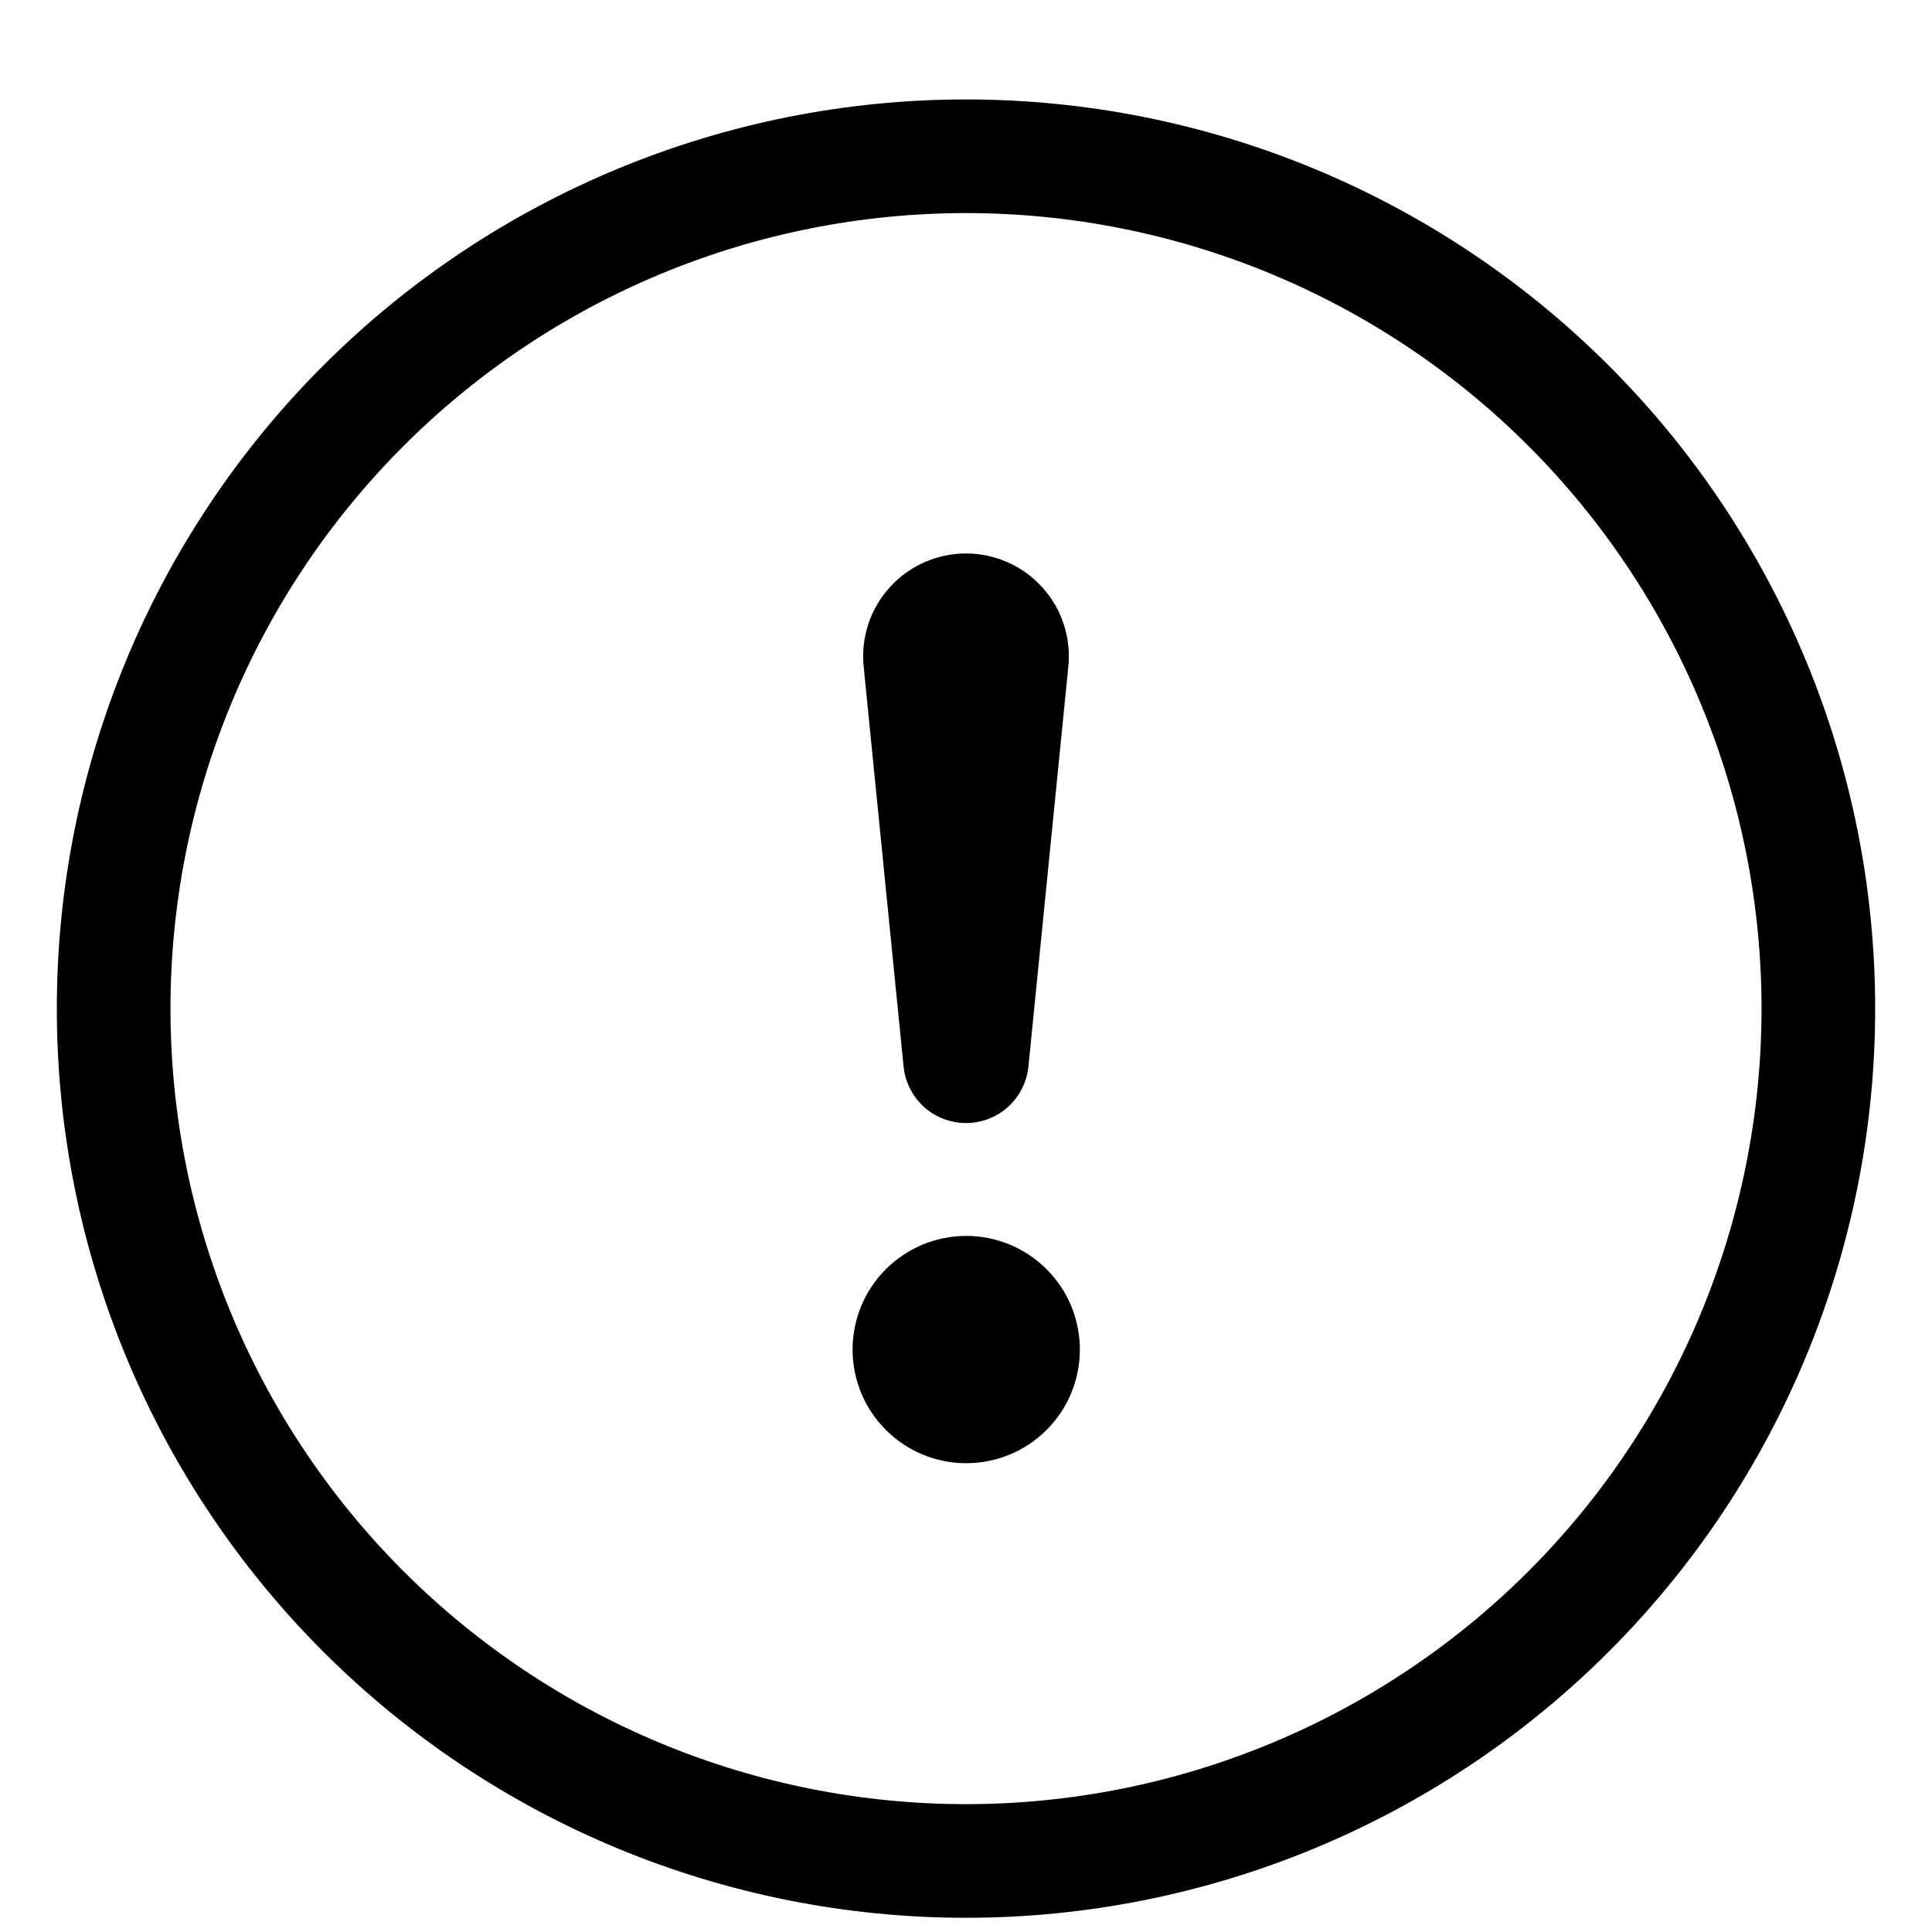
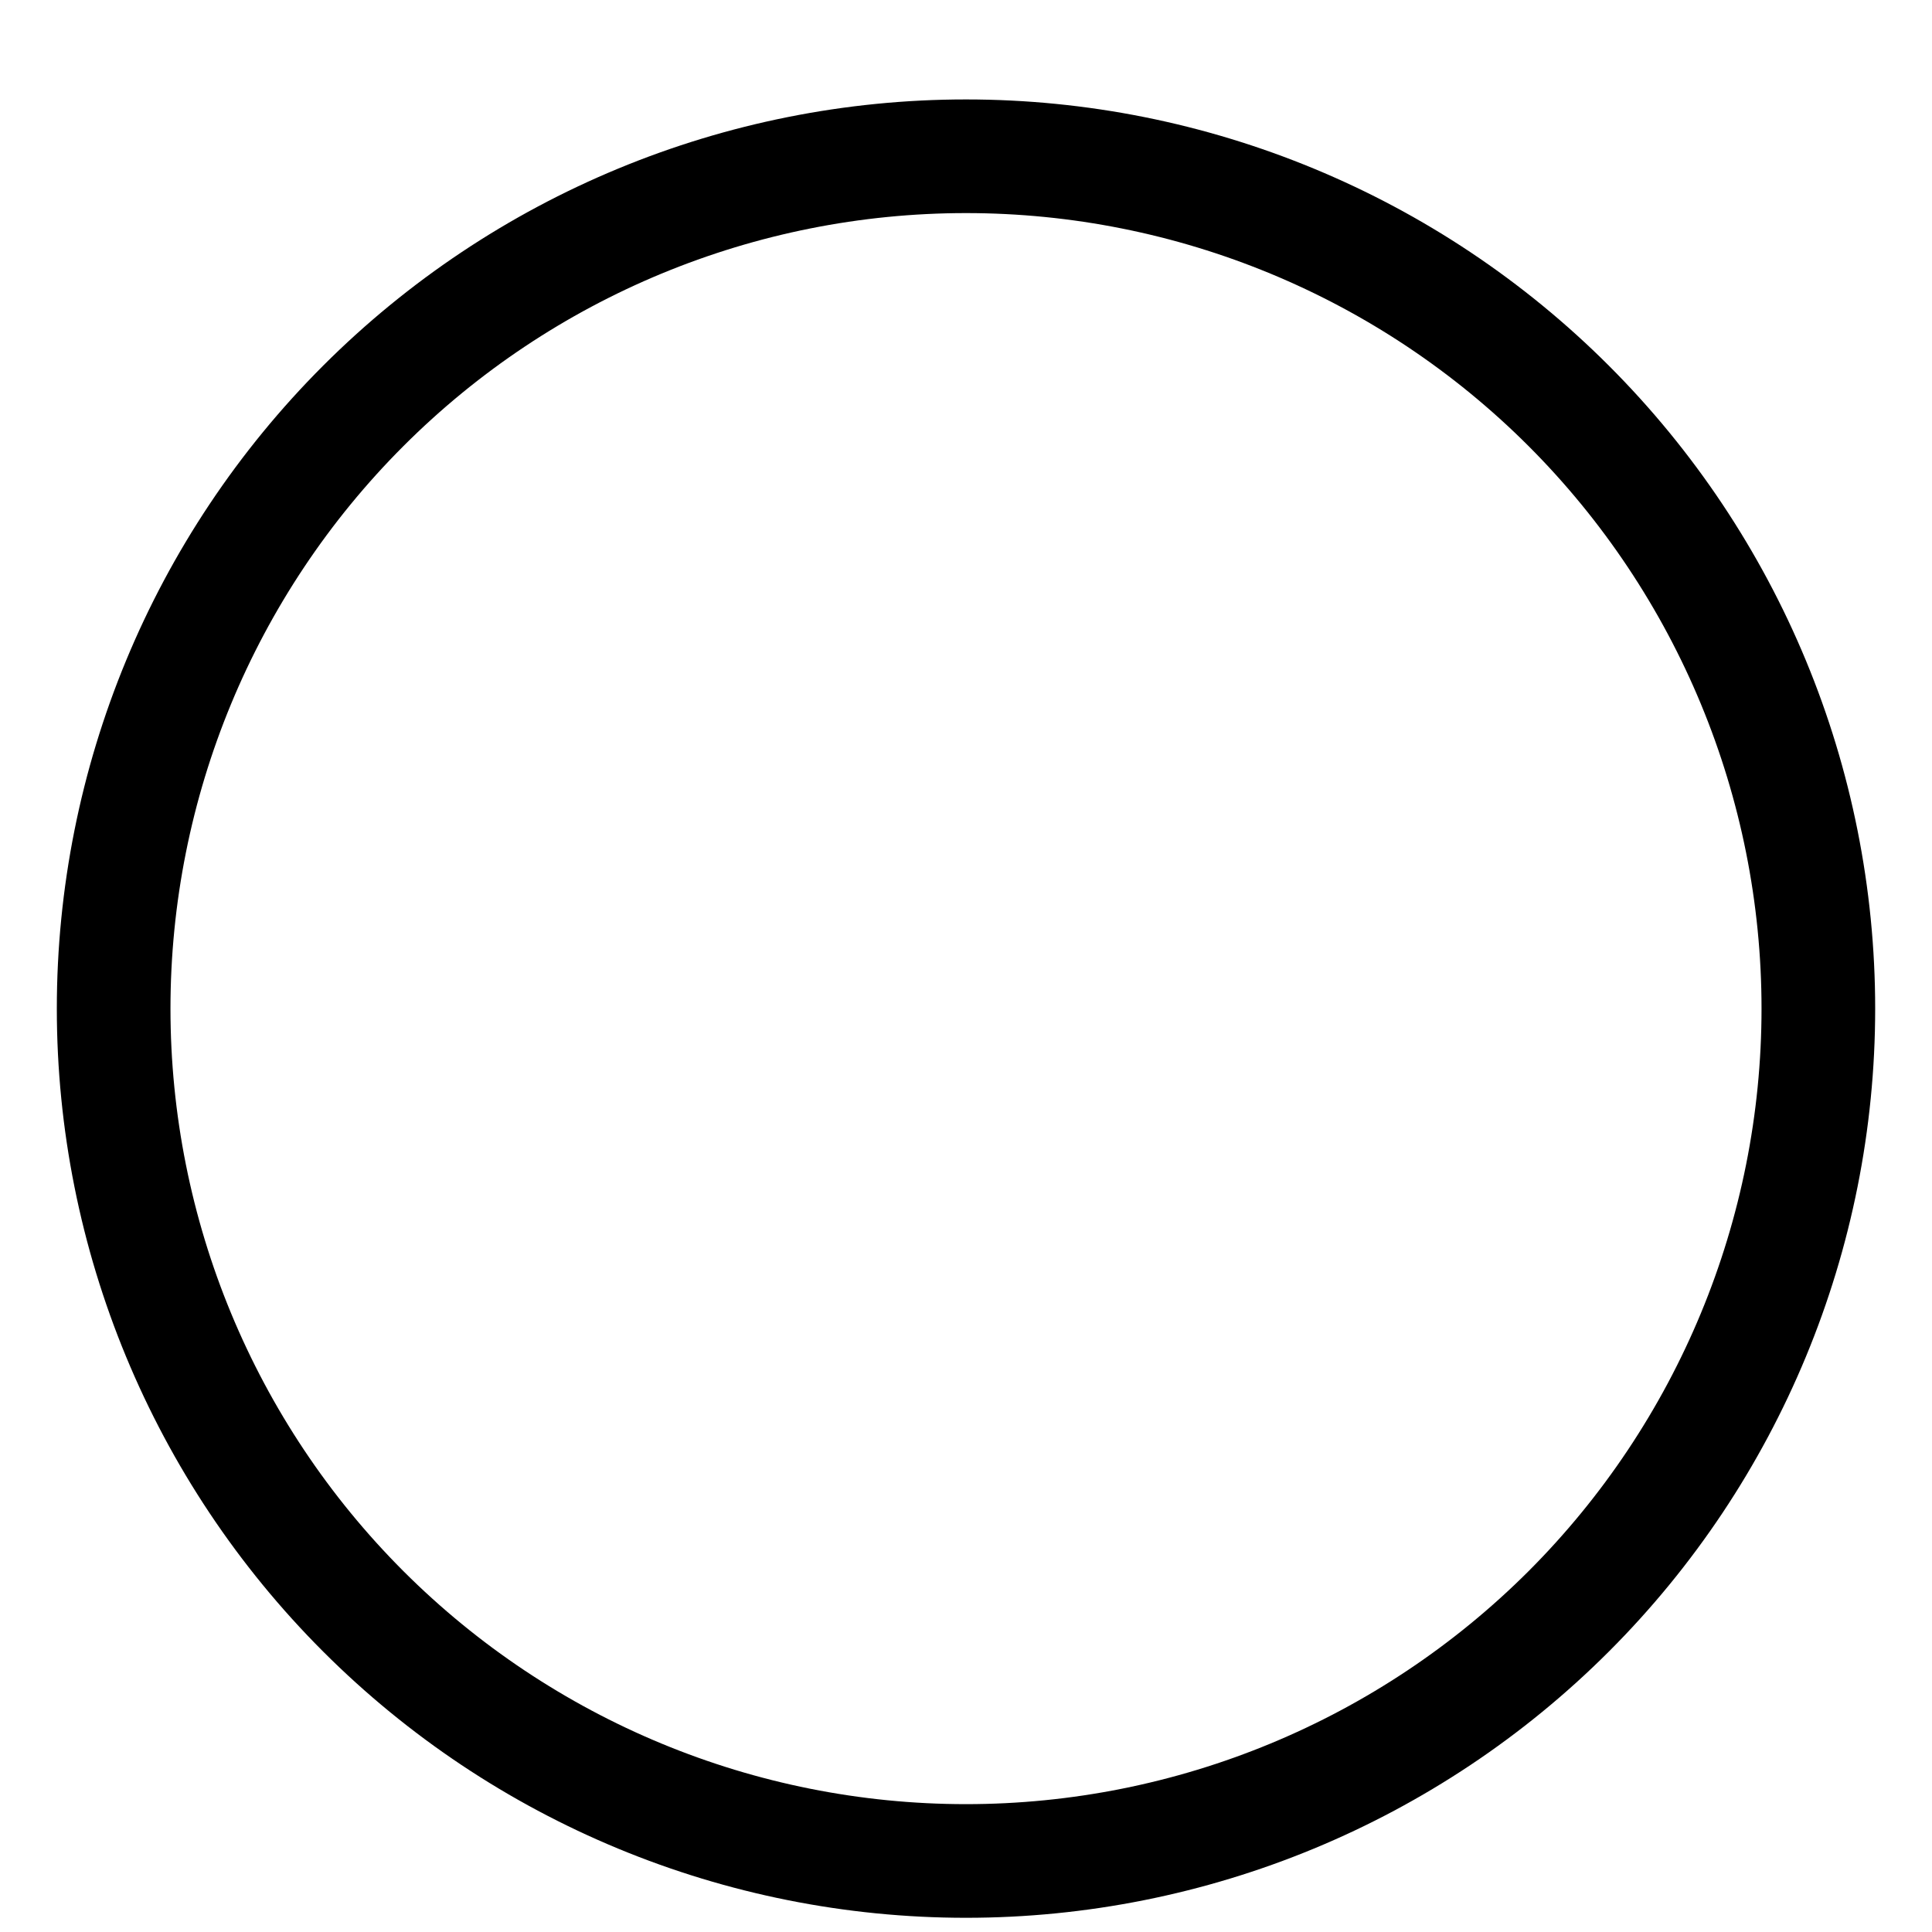
<svg xmlns="http://www.w3.org/2000/svg" width="17" height="17" viewBox="0 0 17 17" fill="none">
  <g clip-path="url(#clip0_203_328)">
    <path d="M8.5 15.875C6.643 15.875 4.863 15.137 3.55 13.825C2.237 12.512 1.5 10.732 1.5 8.875C1.5 7.018 2.237 5.238 3.55 3.925C4.863 2.612 6.643 1.875 8.5 1.875C10.357 1.875 12.137 2.612 13.45 3.925C14.762 5.238 15.5 7.018 15.5 8.875C15.5 10.732 14.762 12.512 13.45 13.825C12.137 15.137 10.357 15.875 8.5 15.875ZM8.5 16.875C10.622 16.875 12.657 16.032 14.157 14.532C15.657 13.032 16.5 10.997 16.5 8.875C16.5 6.753 15.657 4.718 14.157 3.218C12.657 1.718 10.622 0.875 8.5 0.875C6.378 0.875 4.343 1.718 2.843 3.218C1.343 4.718 0.5 6.753 0.5 8.875C0.5 10.997 1.343 13.032 2.843 14.532C4.343 16.032 6.378 16.875 8.5 16.875Z" fill="black" />
-     <path d="M7.502 11.875C7.502 11.744 7.528 11.614 7.578 11.492C7.628 11.371 7.702 11.261 7.795 11.168C7.888 11.075 7.998 11.002 8.119 10.951C8.241 10.901 8.371 10.875 8.502 10.875C8.633 10.875 8.763 10.901 8.885 10.951C9.006 11.002 9.116 11.075 9.209 11.168C9.302 11.261 9.376 11.371 9.426 11.492C9.476 11.614 9.502 11.744 9.502 11.875C9.502 12.14 9.397 12.395 9.209 12.582C9.022 12.77 8.767 12.875 8.502 12.875C8.237 12.875 7.982 12.77 7.795 12.582C7.607 12.395 7.502 12.14 7.502 11.875ZM7.6 5.87C7.587 5.744 7.6 5.616 7.639 5.496C7.678 5.375 7.742 5.264 7.827 5.17C7.912 5.075 8.016 5 8.132 4.948C8.248 4.897 8.373 4.87 8.5 4.87C8.627 4.87 8.752 4.897 8.868 4.948C8.984 5 9.088 5.075 9.173 5.17C9.258 5.264 9.322 5.375 9.361 5.496C9.4 5.616 9.413 5.744 9.4 5.87L9.05 9.377C9.038 9.515 8.975 9.643 8.873 9.737C8.771 9.83 8.638 9.882 8.5 9.882C8.362 9.882 8.228 9.83 8.127 9.737C8.025 9.643 7.962 9.515 7.95 9.377L7.6 5.87Z" fill="black" />
  </g>
  <defs>
    <clipPath id="clip0_203_328">
      <rect width="16" height="16" fill="white" transform="translate(0.5 0.875)" />
    </clipPath>
  </defs>
</svg>